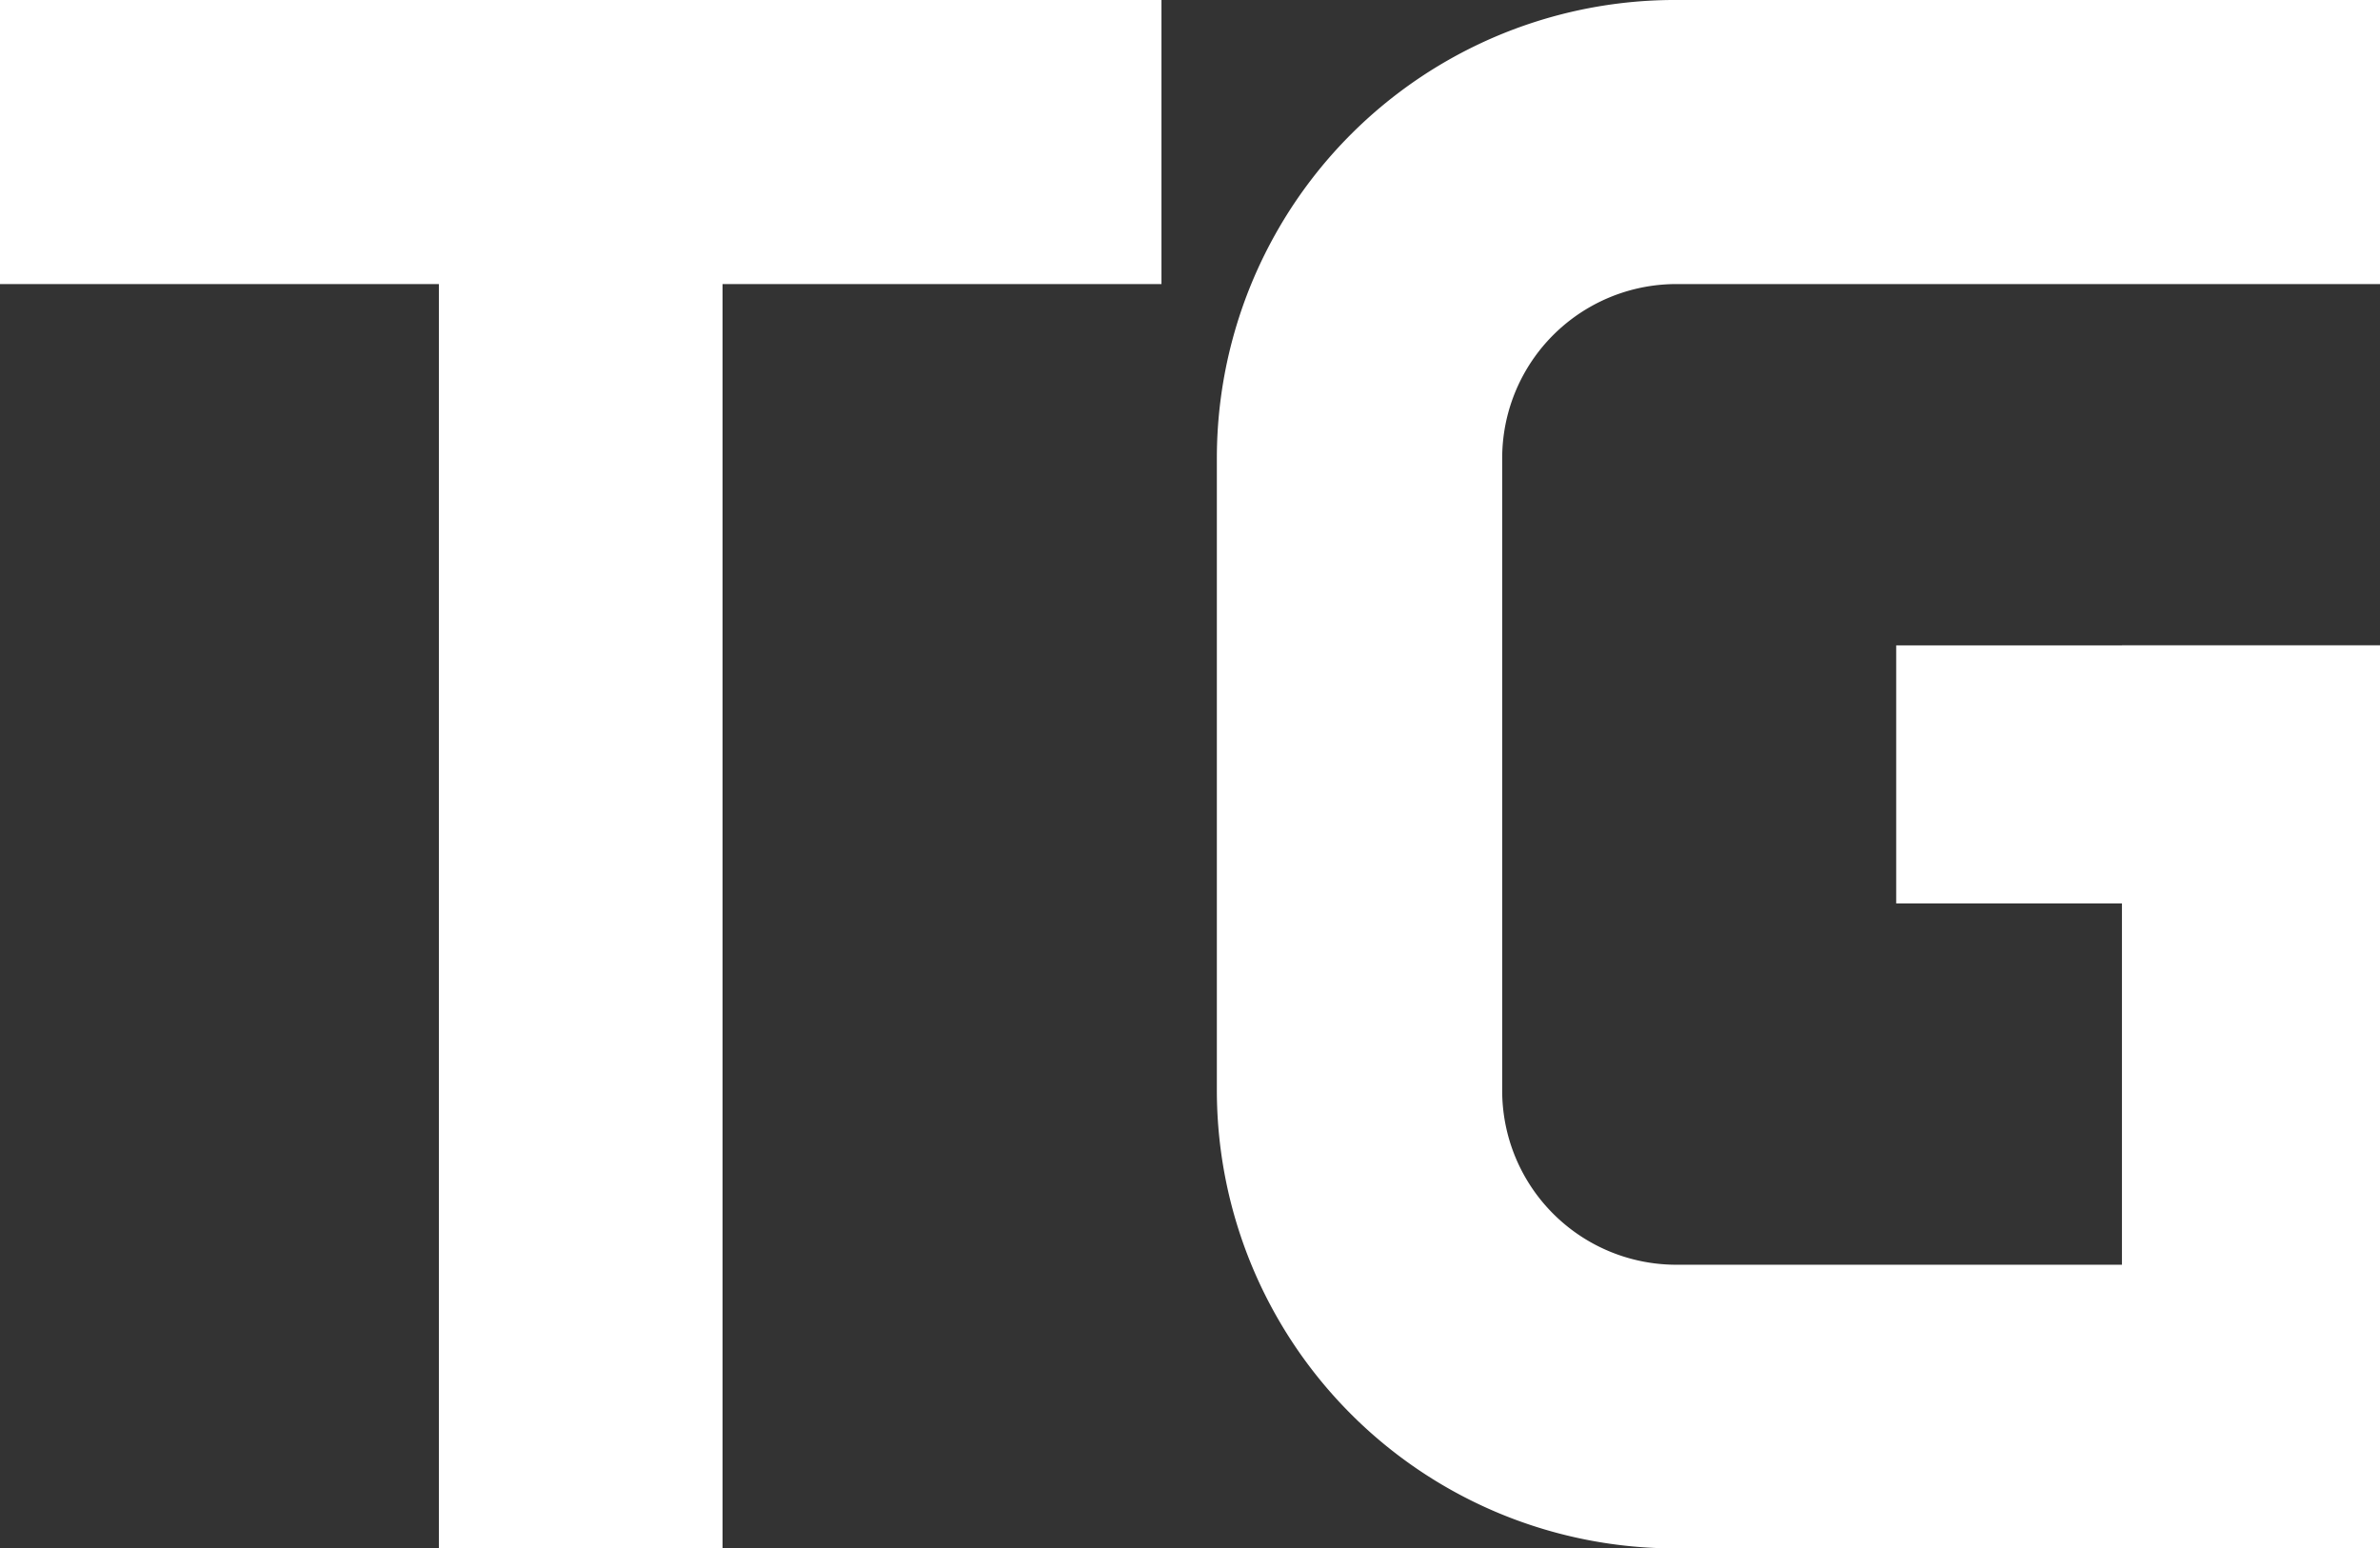
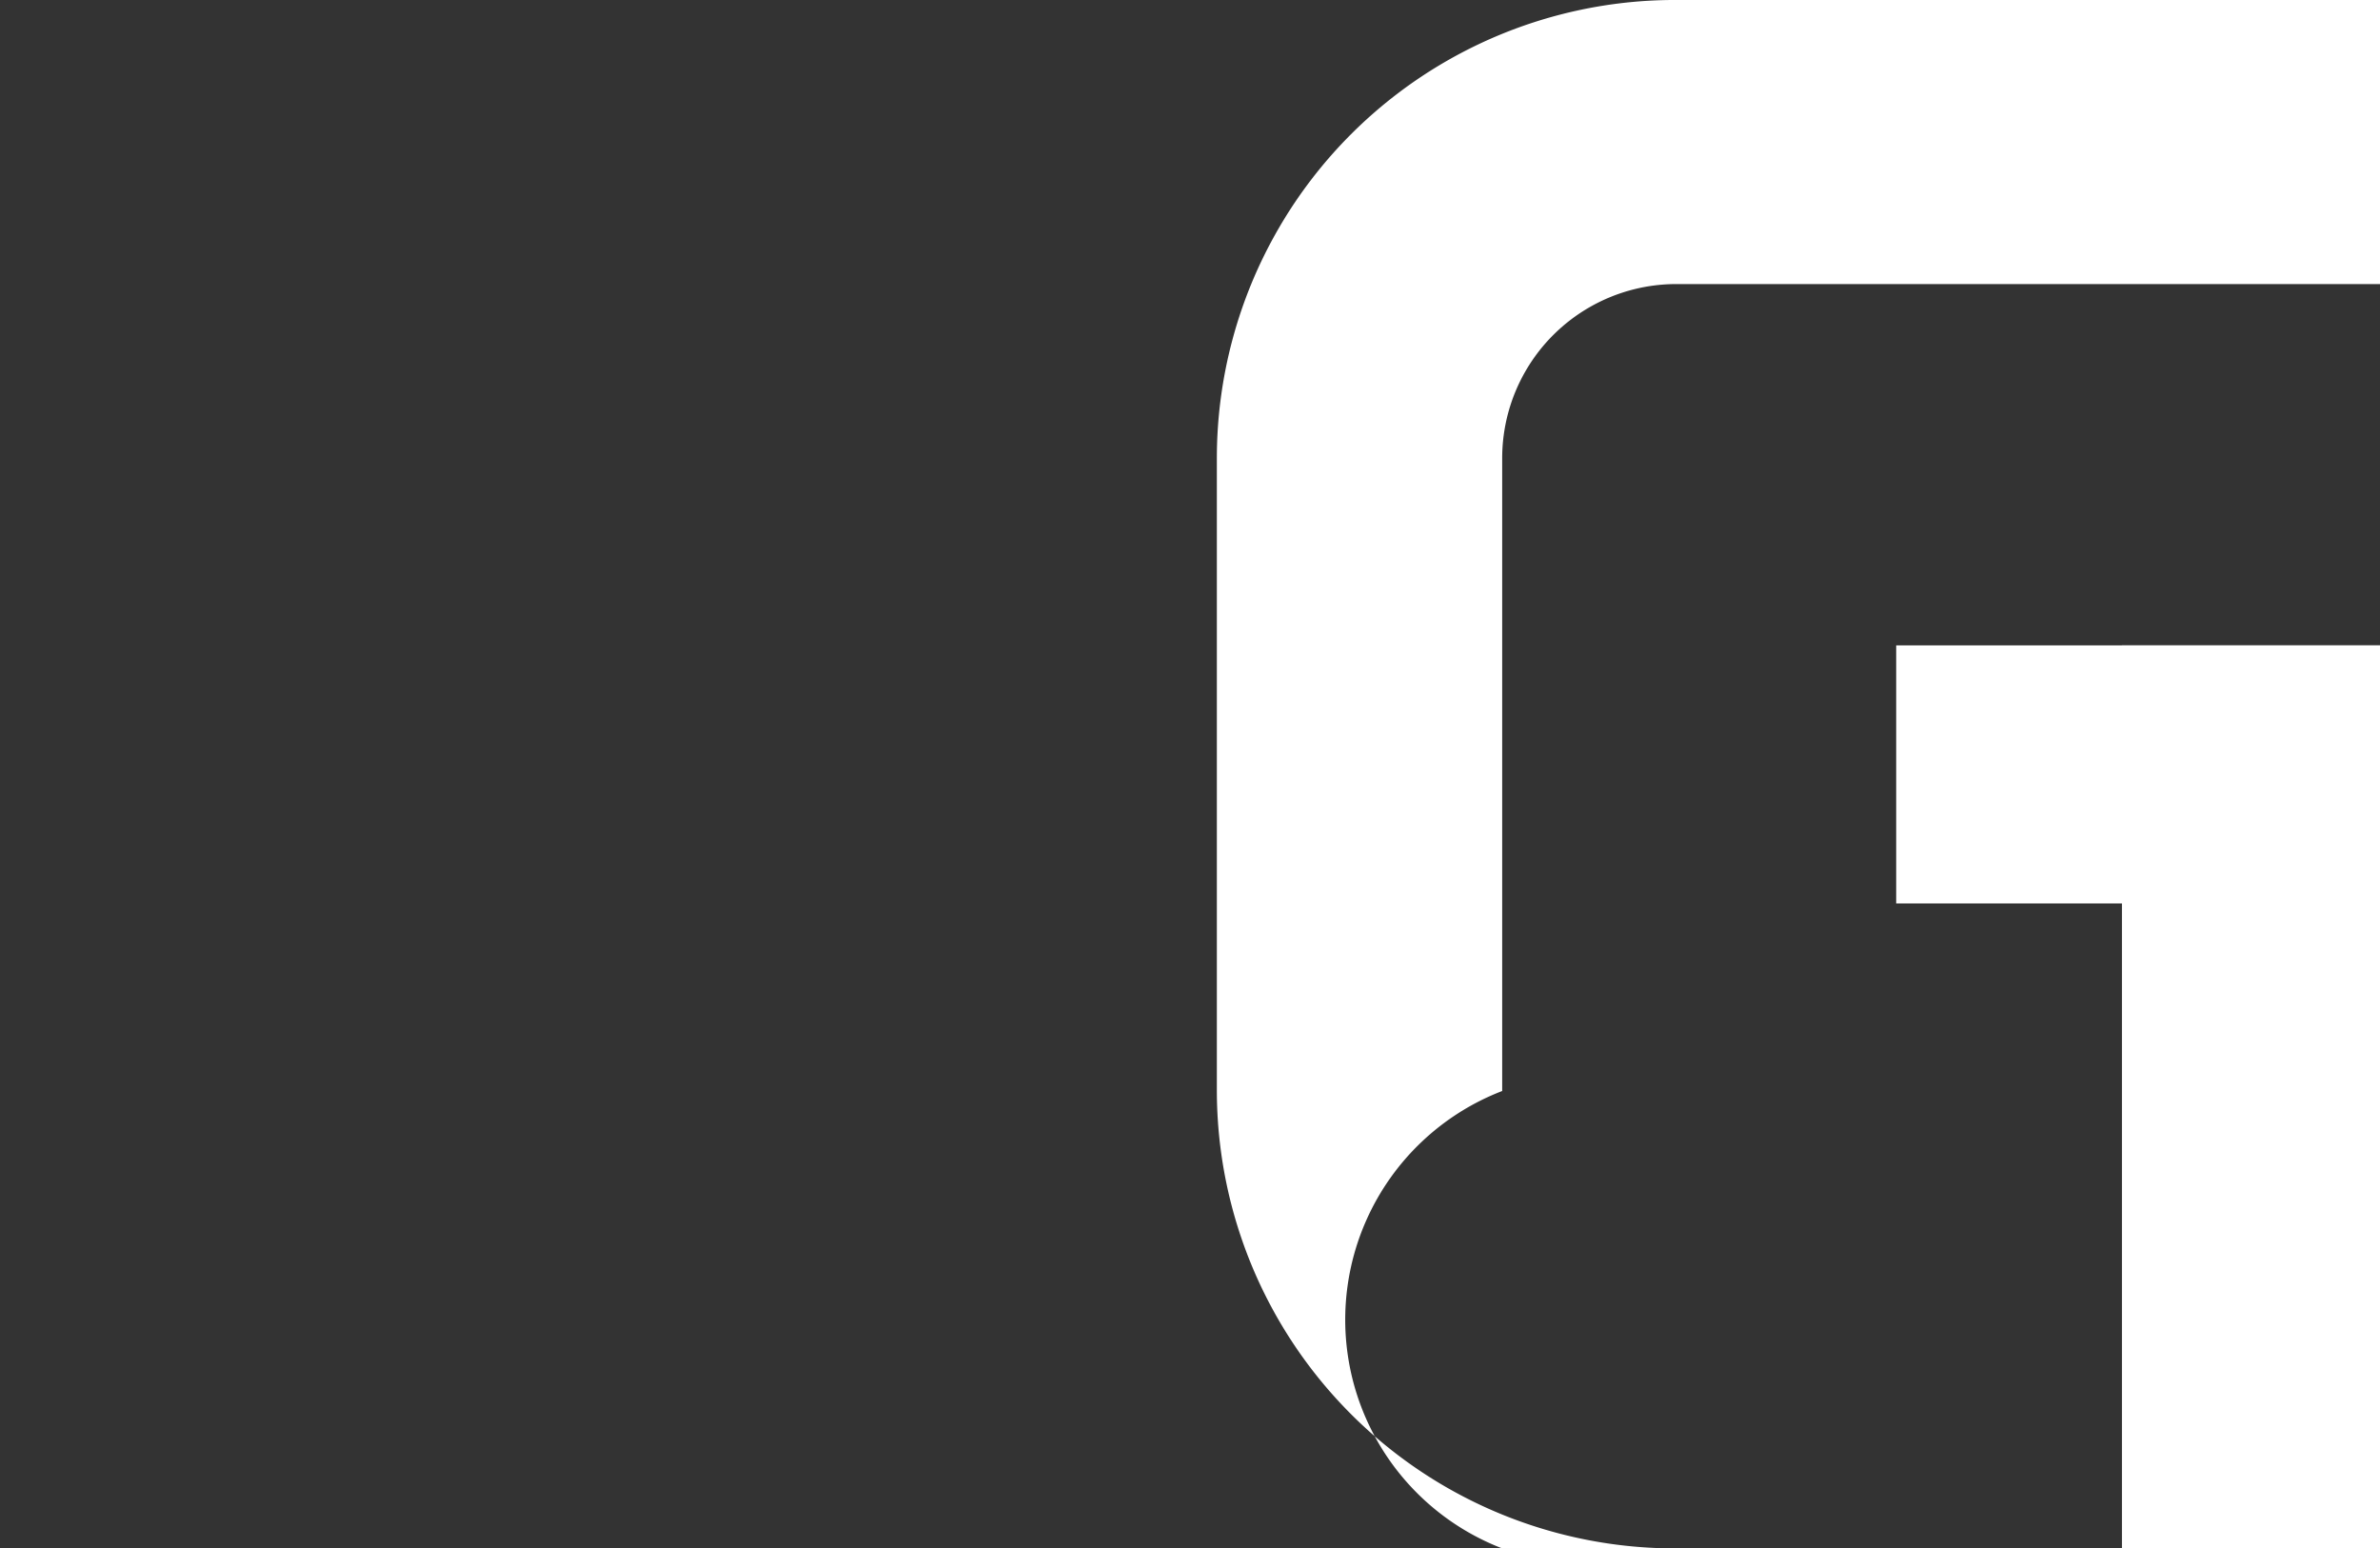
<svg xmlns="http://www.w3.org/2000/svg" viewBox="0 0 56.72 36.9">
  <rect x="0" y="0" width="56.72" height="36.9" fill="#333333" stroke="none" />
  <defs>
    <style>.cls-1{fill:#fff;}</style>
  </defs>
  <g id="レイヤー_2" data-name="レイヤー 2">
    <g id="レイヤー_1-2" data-name="レイヤー 1">
-       <polyline class="cls-1" points="27.68 0 0 0 0 6.77 10.46 6.77 10.46 36.9 17.22 36.9 17.22 6.77 27.68 6.77 27.68 0" />
      <rect class="cls-1" x="45.19" y="15.38" width="11.53" height="6.15" />
      <rect class="cls-1" x="50.57" y="15.38" width="6.15" height="21.53" />
-       <path class="cls-1" d="M35.8,10.92A4.15,4.15,0,0,1,40,6.77H56.72V0H40A10.92,10.92,0,0,0,29,10.92V26A10.92,10.92,0,0,0,40,36.9H56.72V30.14H40A4.15,4.15,0,0,1,35.8,26V10.92" />
+       <path class="cls-1" d="M35.8,10.92A4.15,4.15,0,0,1,40,6.77H56.72V0H40A10.92,10.92,0,0,0,29,10.92V26A10.92,10.92,0,0,0,40,36.9H56.72H40A4.15,4.15,0,0,1,35.8,26V10.92" />
    </g>
  </g>
</svg>